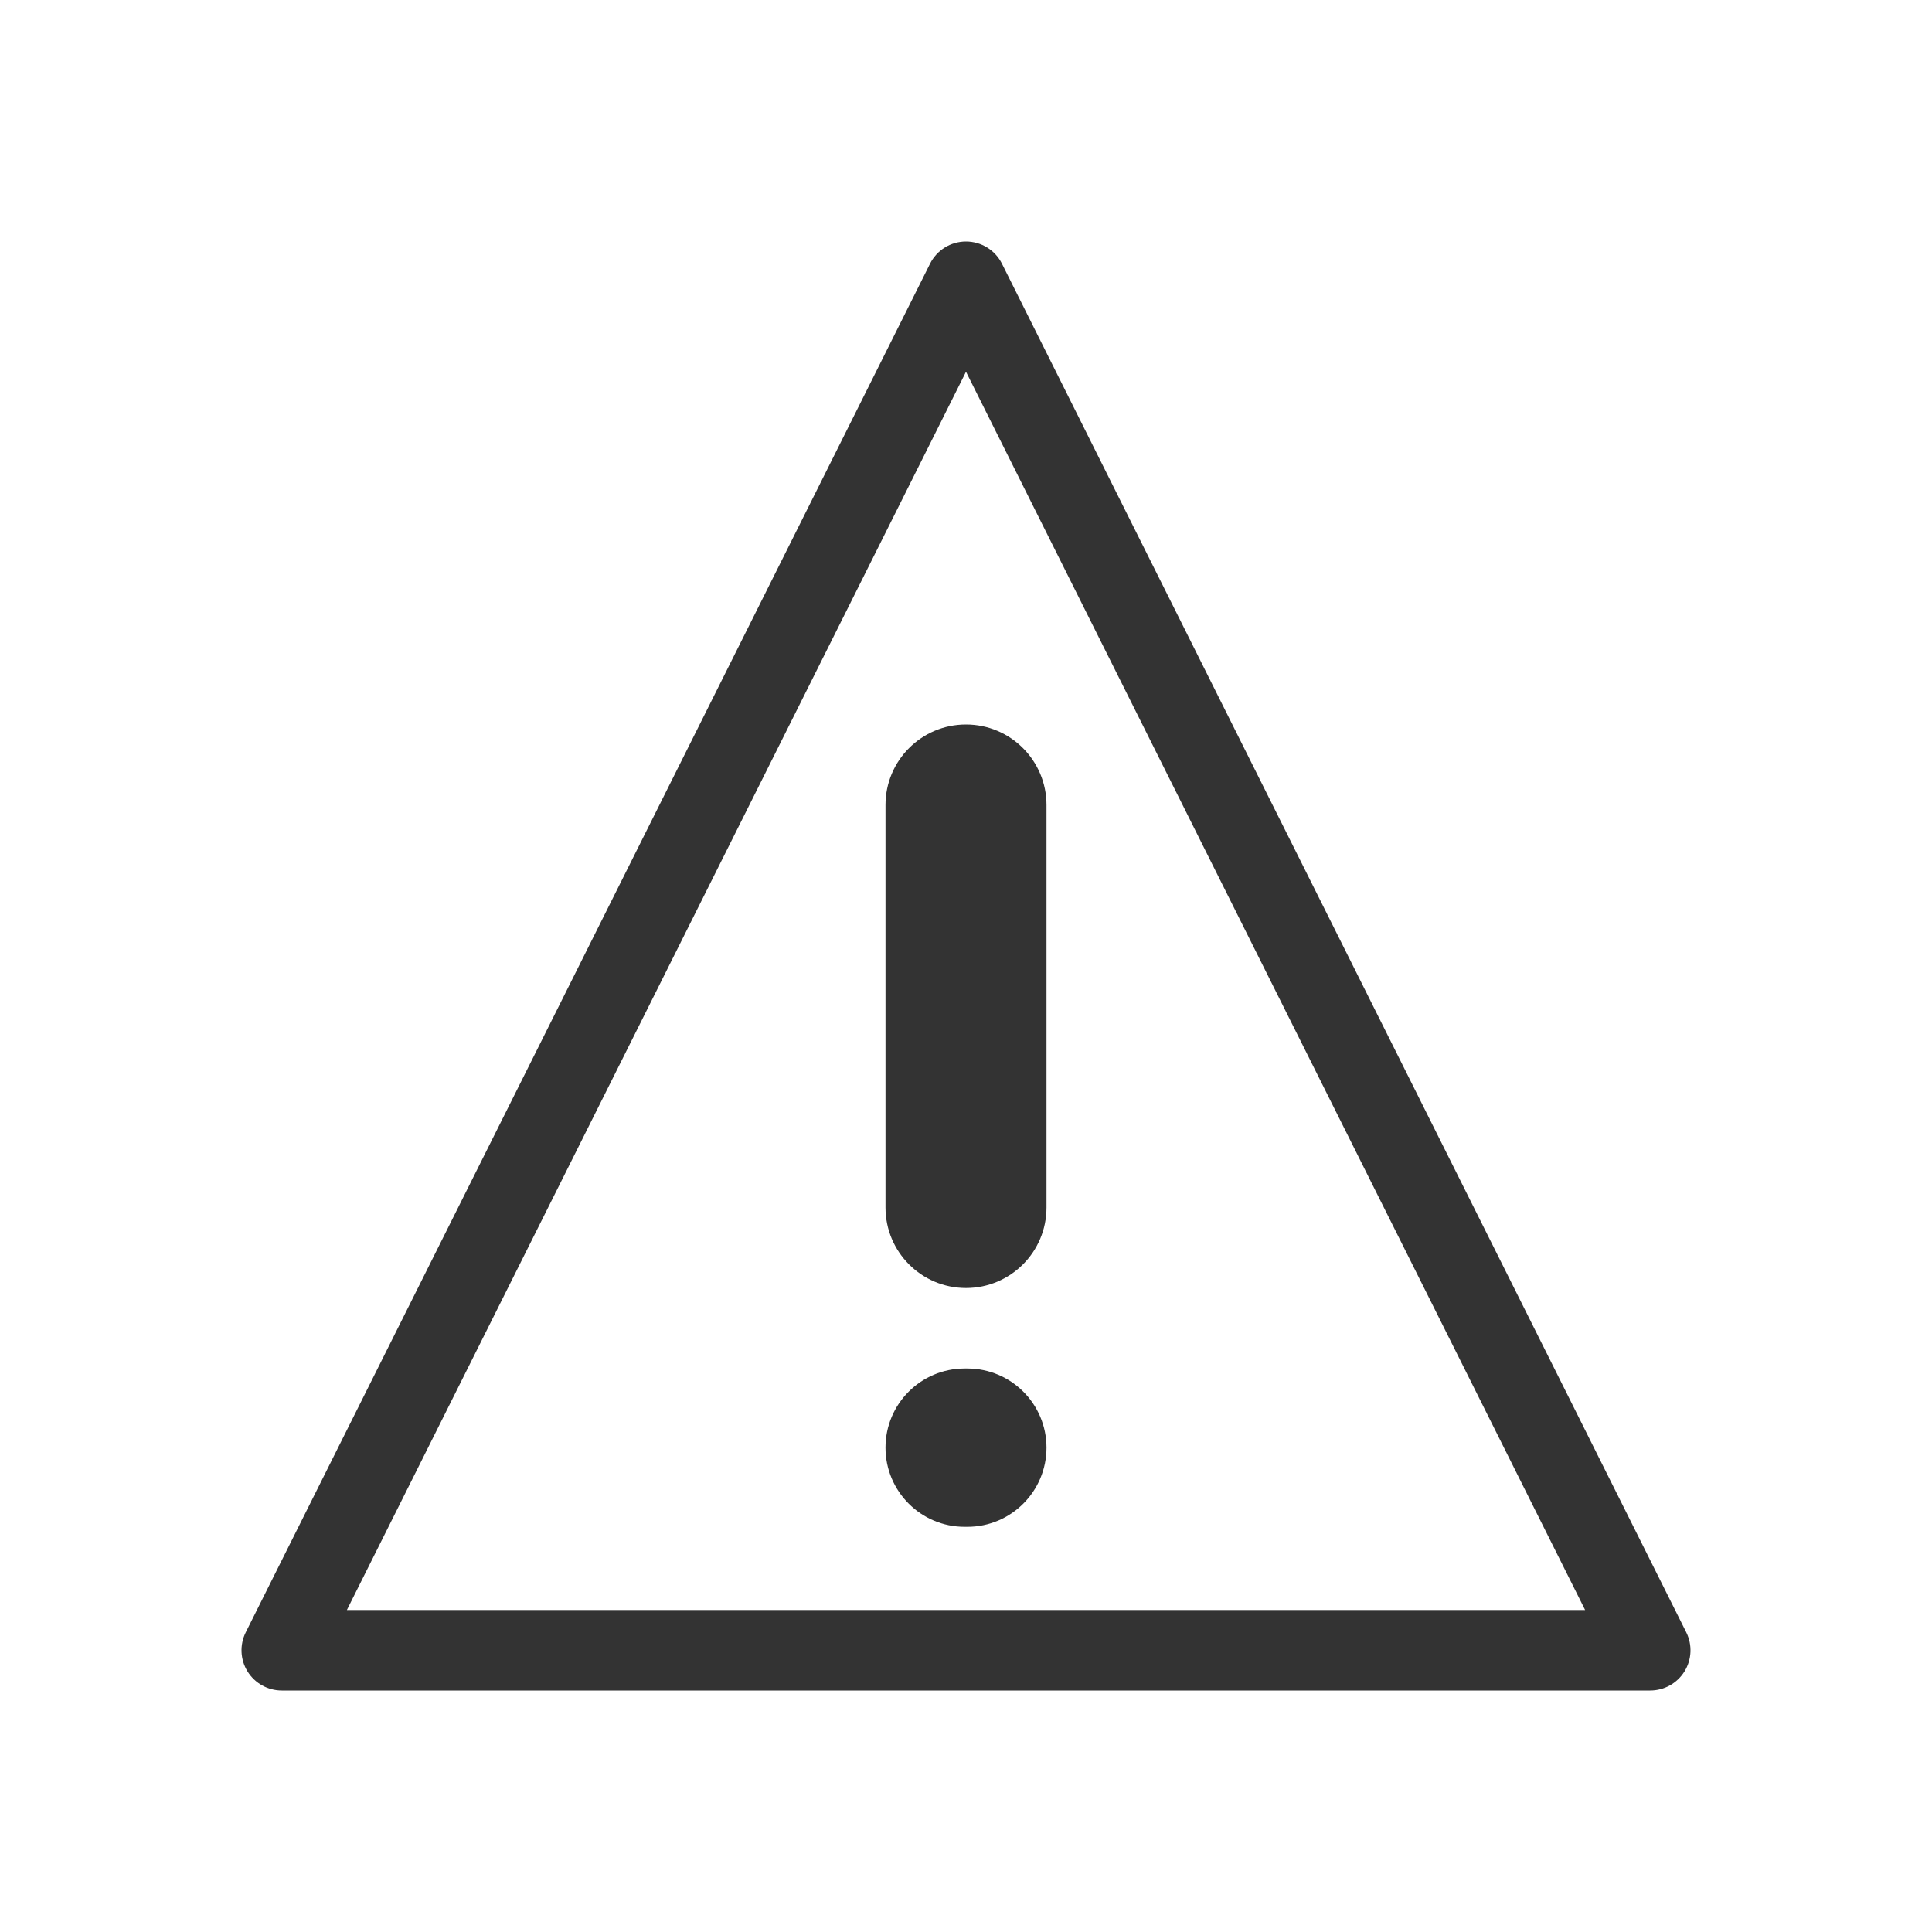
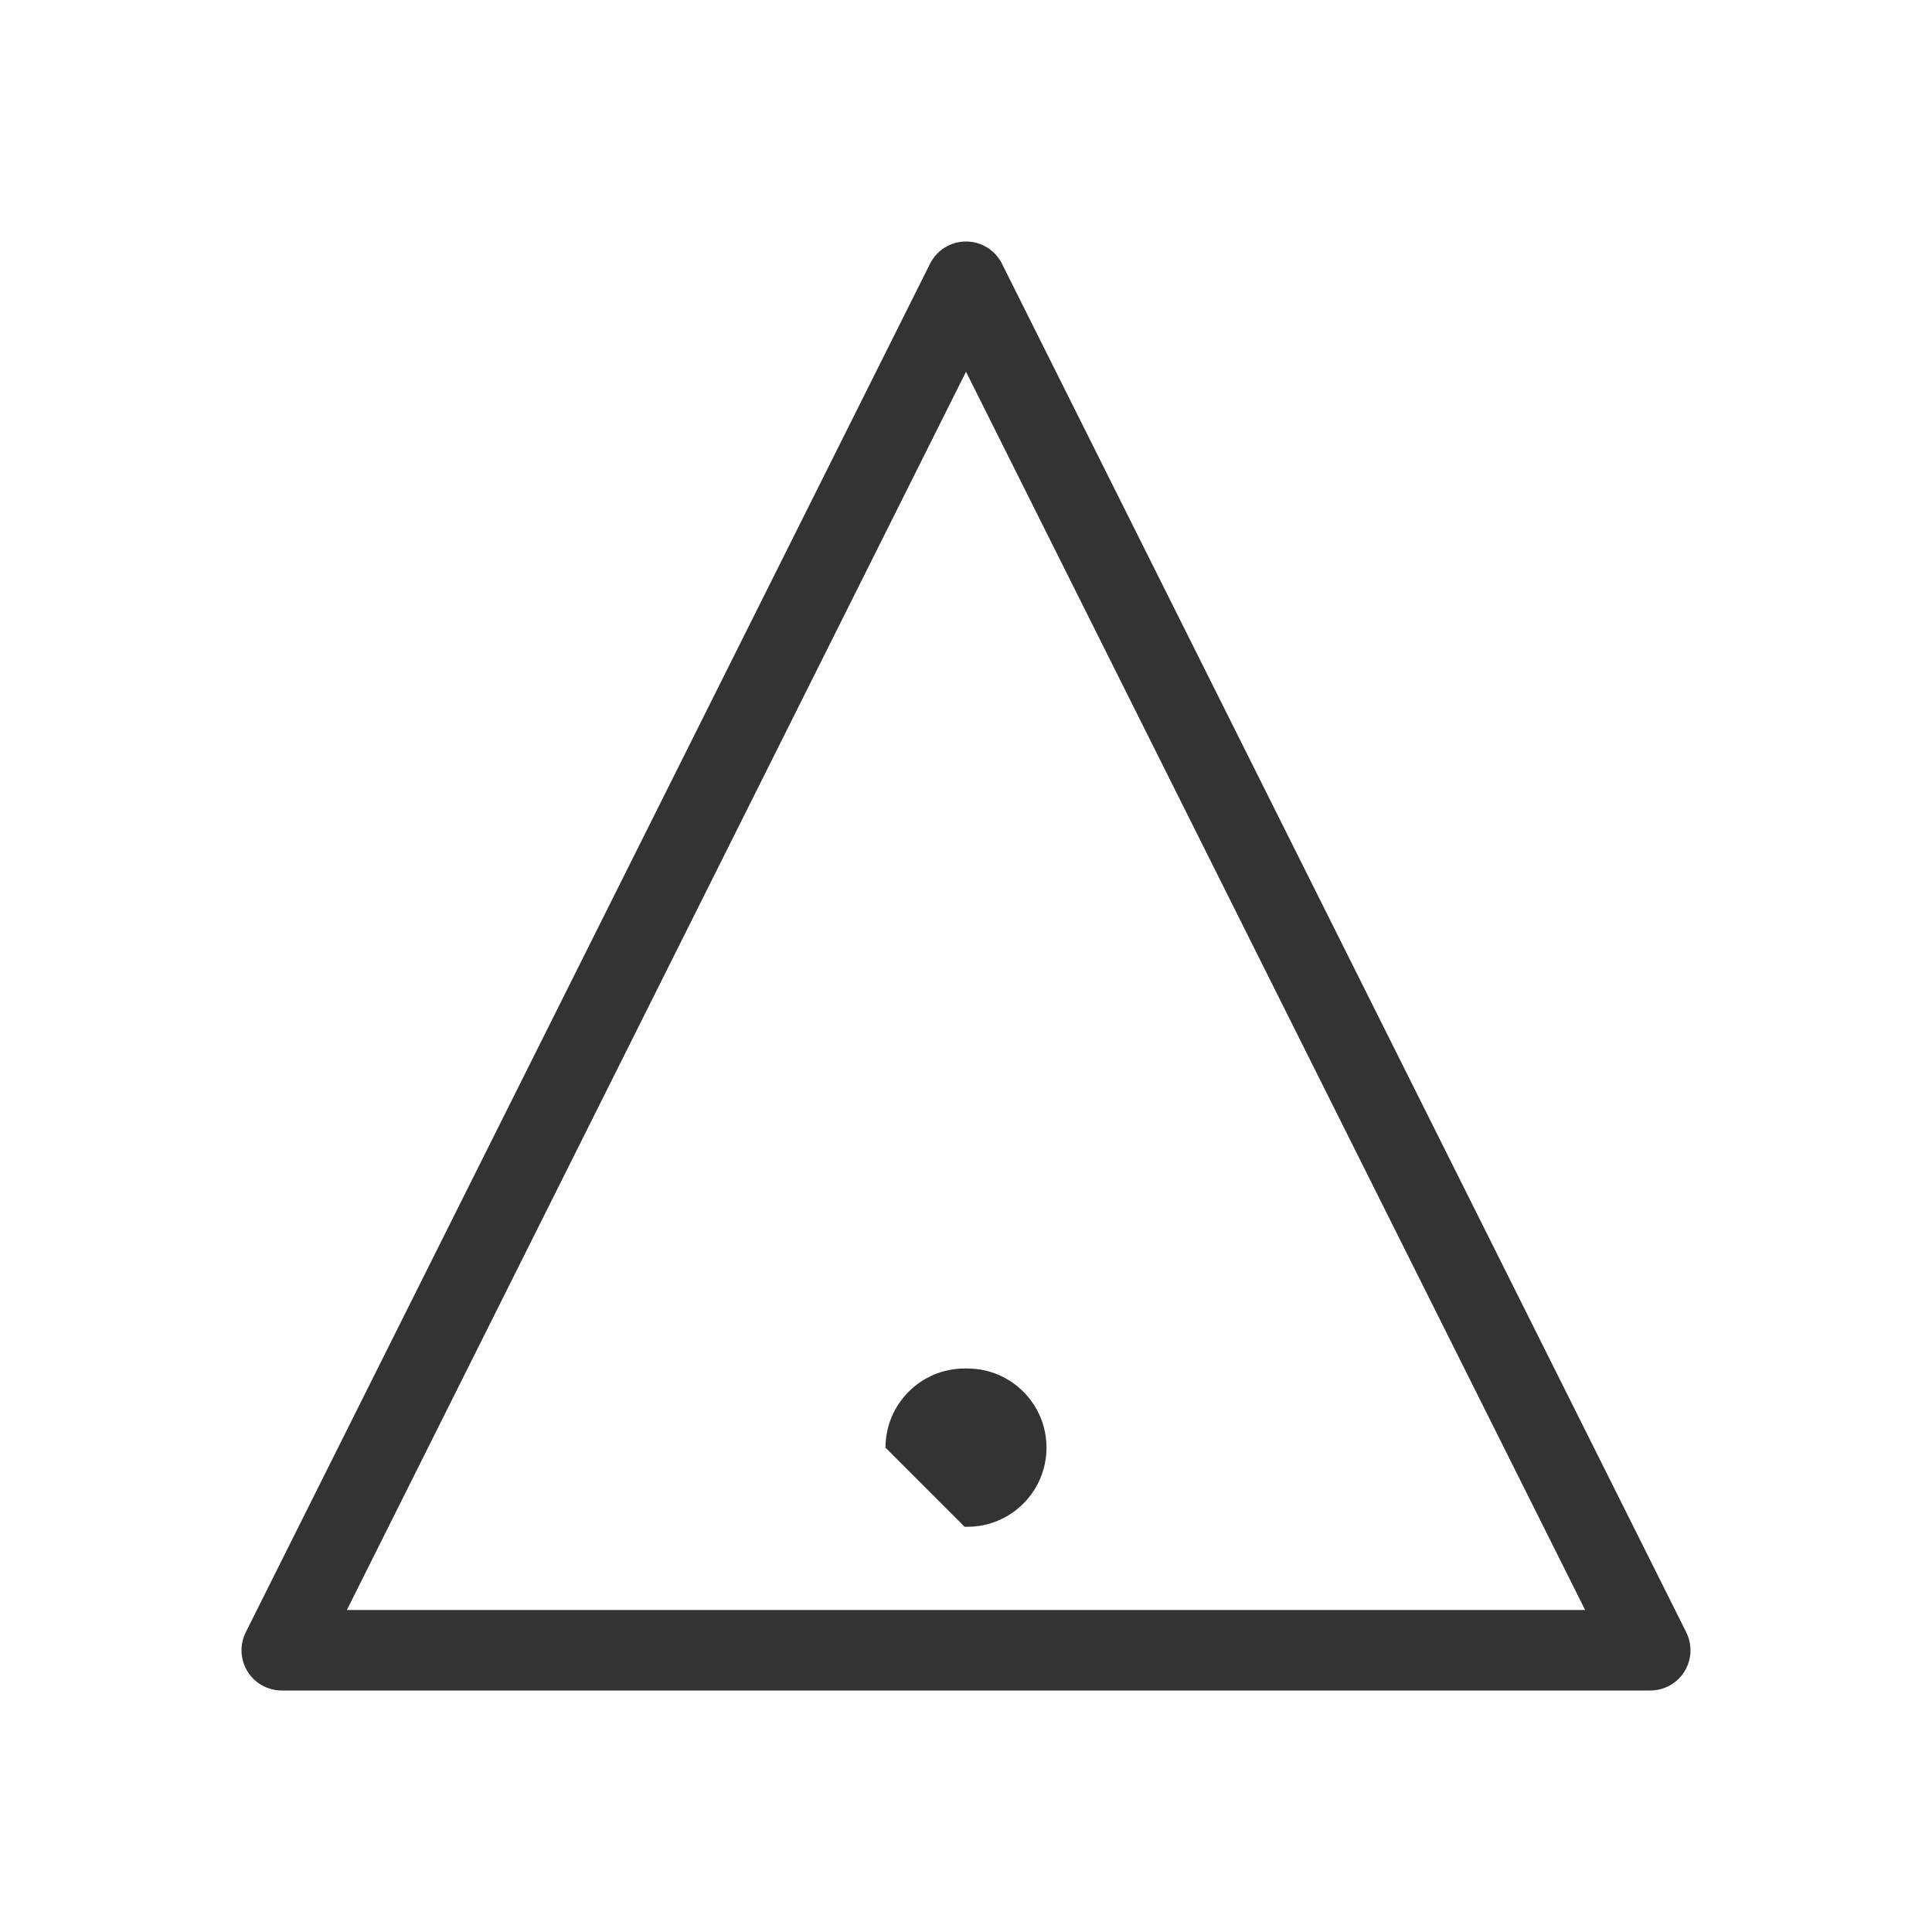
<svg xmlns="http://www.w3.org/2000/svg" width="48" height="48" viewBox="0 0 48 48" fill="none">
  <path fill-rule="evenodd" clip-rule="evenodd" d="M24 6C24.379 6 24.725 6.214 24.894 6.553L41.894 40.553C42.049 40.863 42.033 41.231 41.851 41.526C41.668 41.821 41.347 42 41 42H7C6.653 42 6.332 41.821 6.149 41.526C5.967 41.231 5.951 40.863 6.106 40.553L23.106 6.553C23.275 6.214 23.621 6 24 6ZM8.618 40H39.382L24 9.236L8.618 40Z" fill="#333333" />
-   <path d="M22 20C22 18.895 22.895 18 24 18C25.105 18 26 18.895 26 20V30C26 31.105 25.105 32 24 32C22.895 32 22 31.105 22 30V20Z" fill="#333333" />
-   <path d="M22 35.966C22 34.88 22.881 34 23.966 34H24.034C25.12 34 26 34.88 26 35.966C26 37.052 25.12 37.933 24.034 37.933H23.966C22.881 37.933 22 37.052 22 35.966Z" fill="#333333" />
+   <path d="M22 35.966C22 34.88 22.881 34 23.966 34H24.034C25.12 34 26 34.88 26 35.966C26 37.052 25.12 37.933 24.034 37.933H23.966Z" fill="#333333" />
</svg>